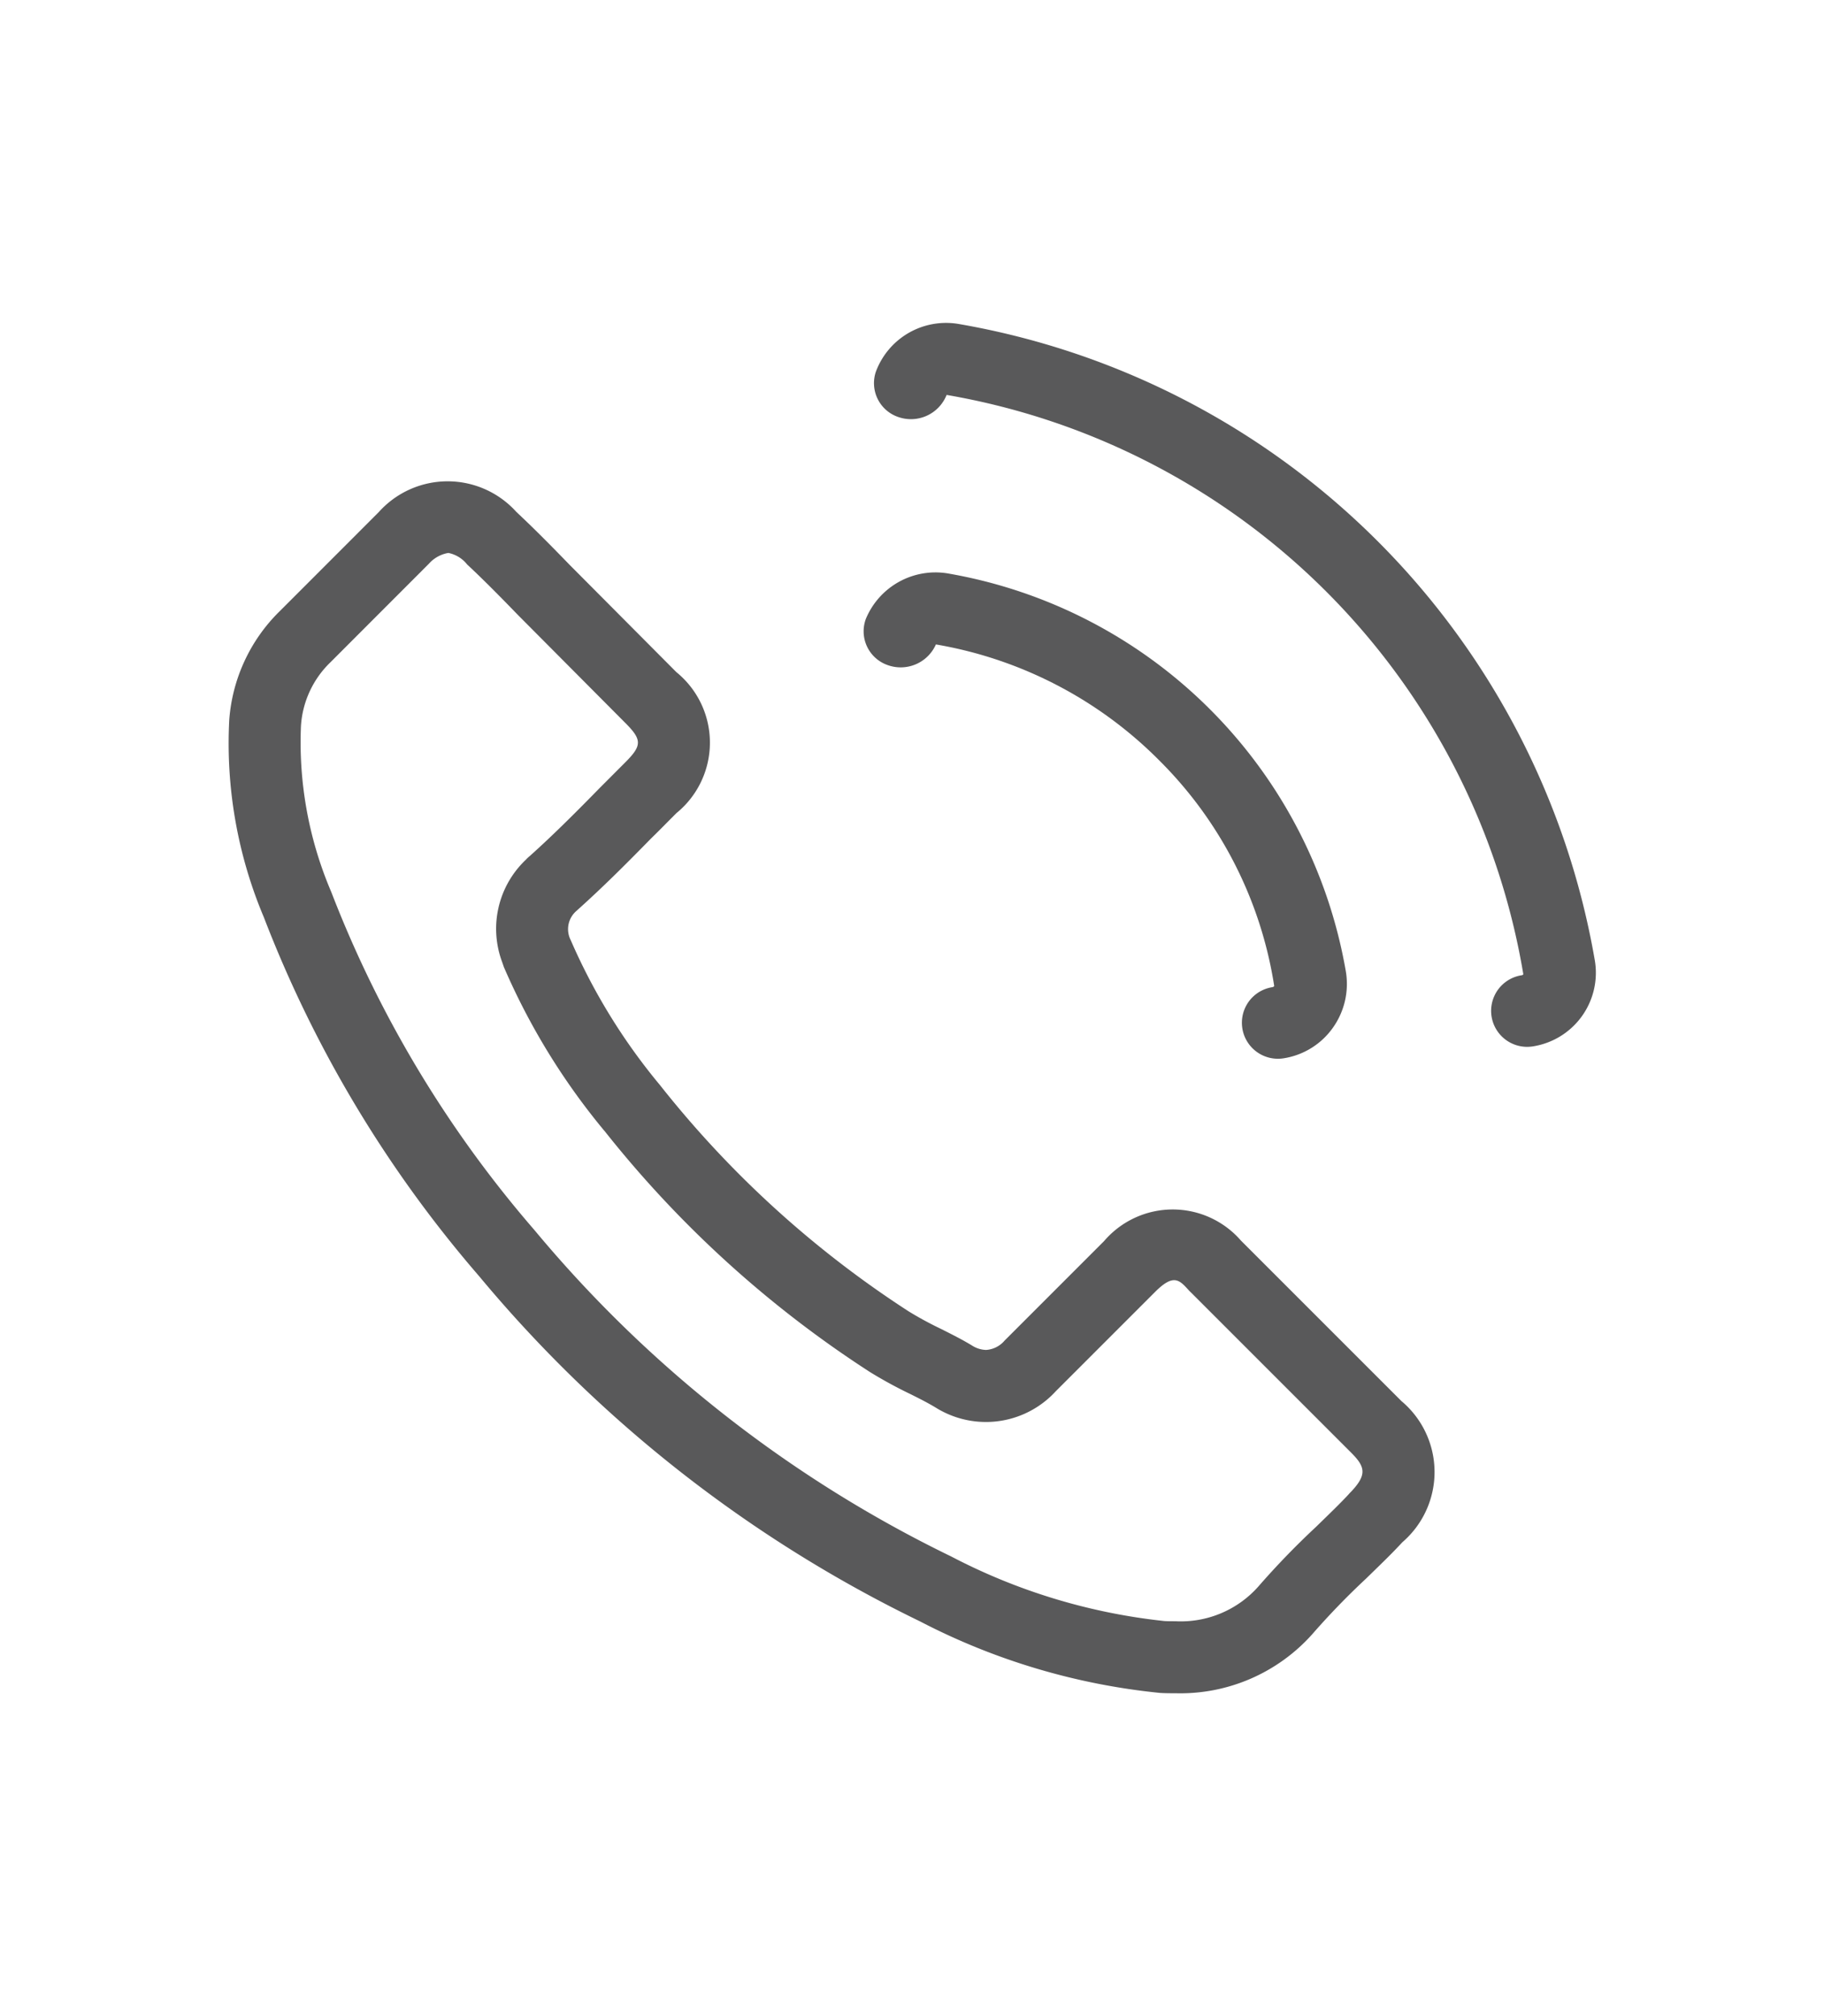
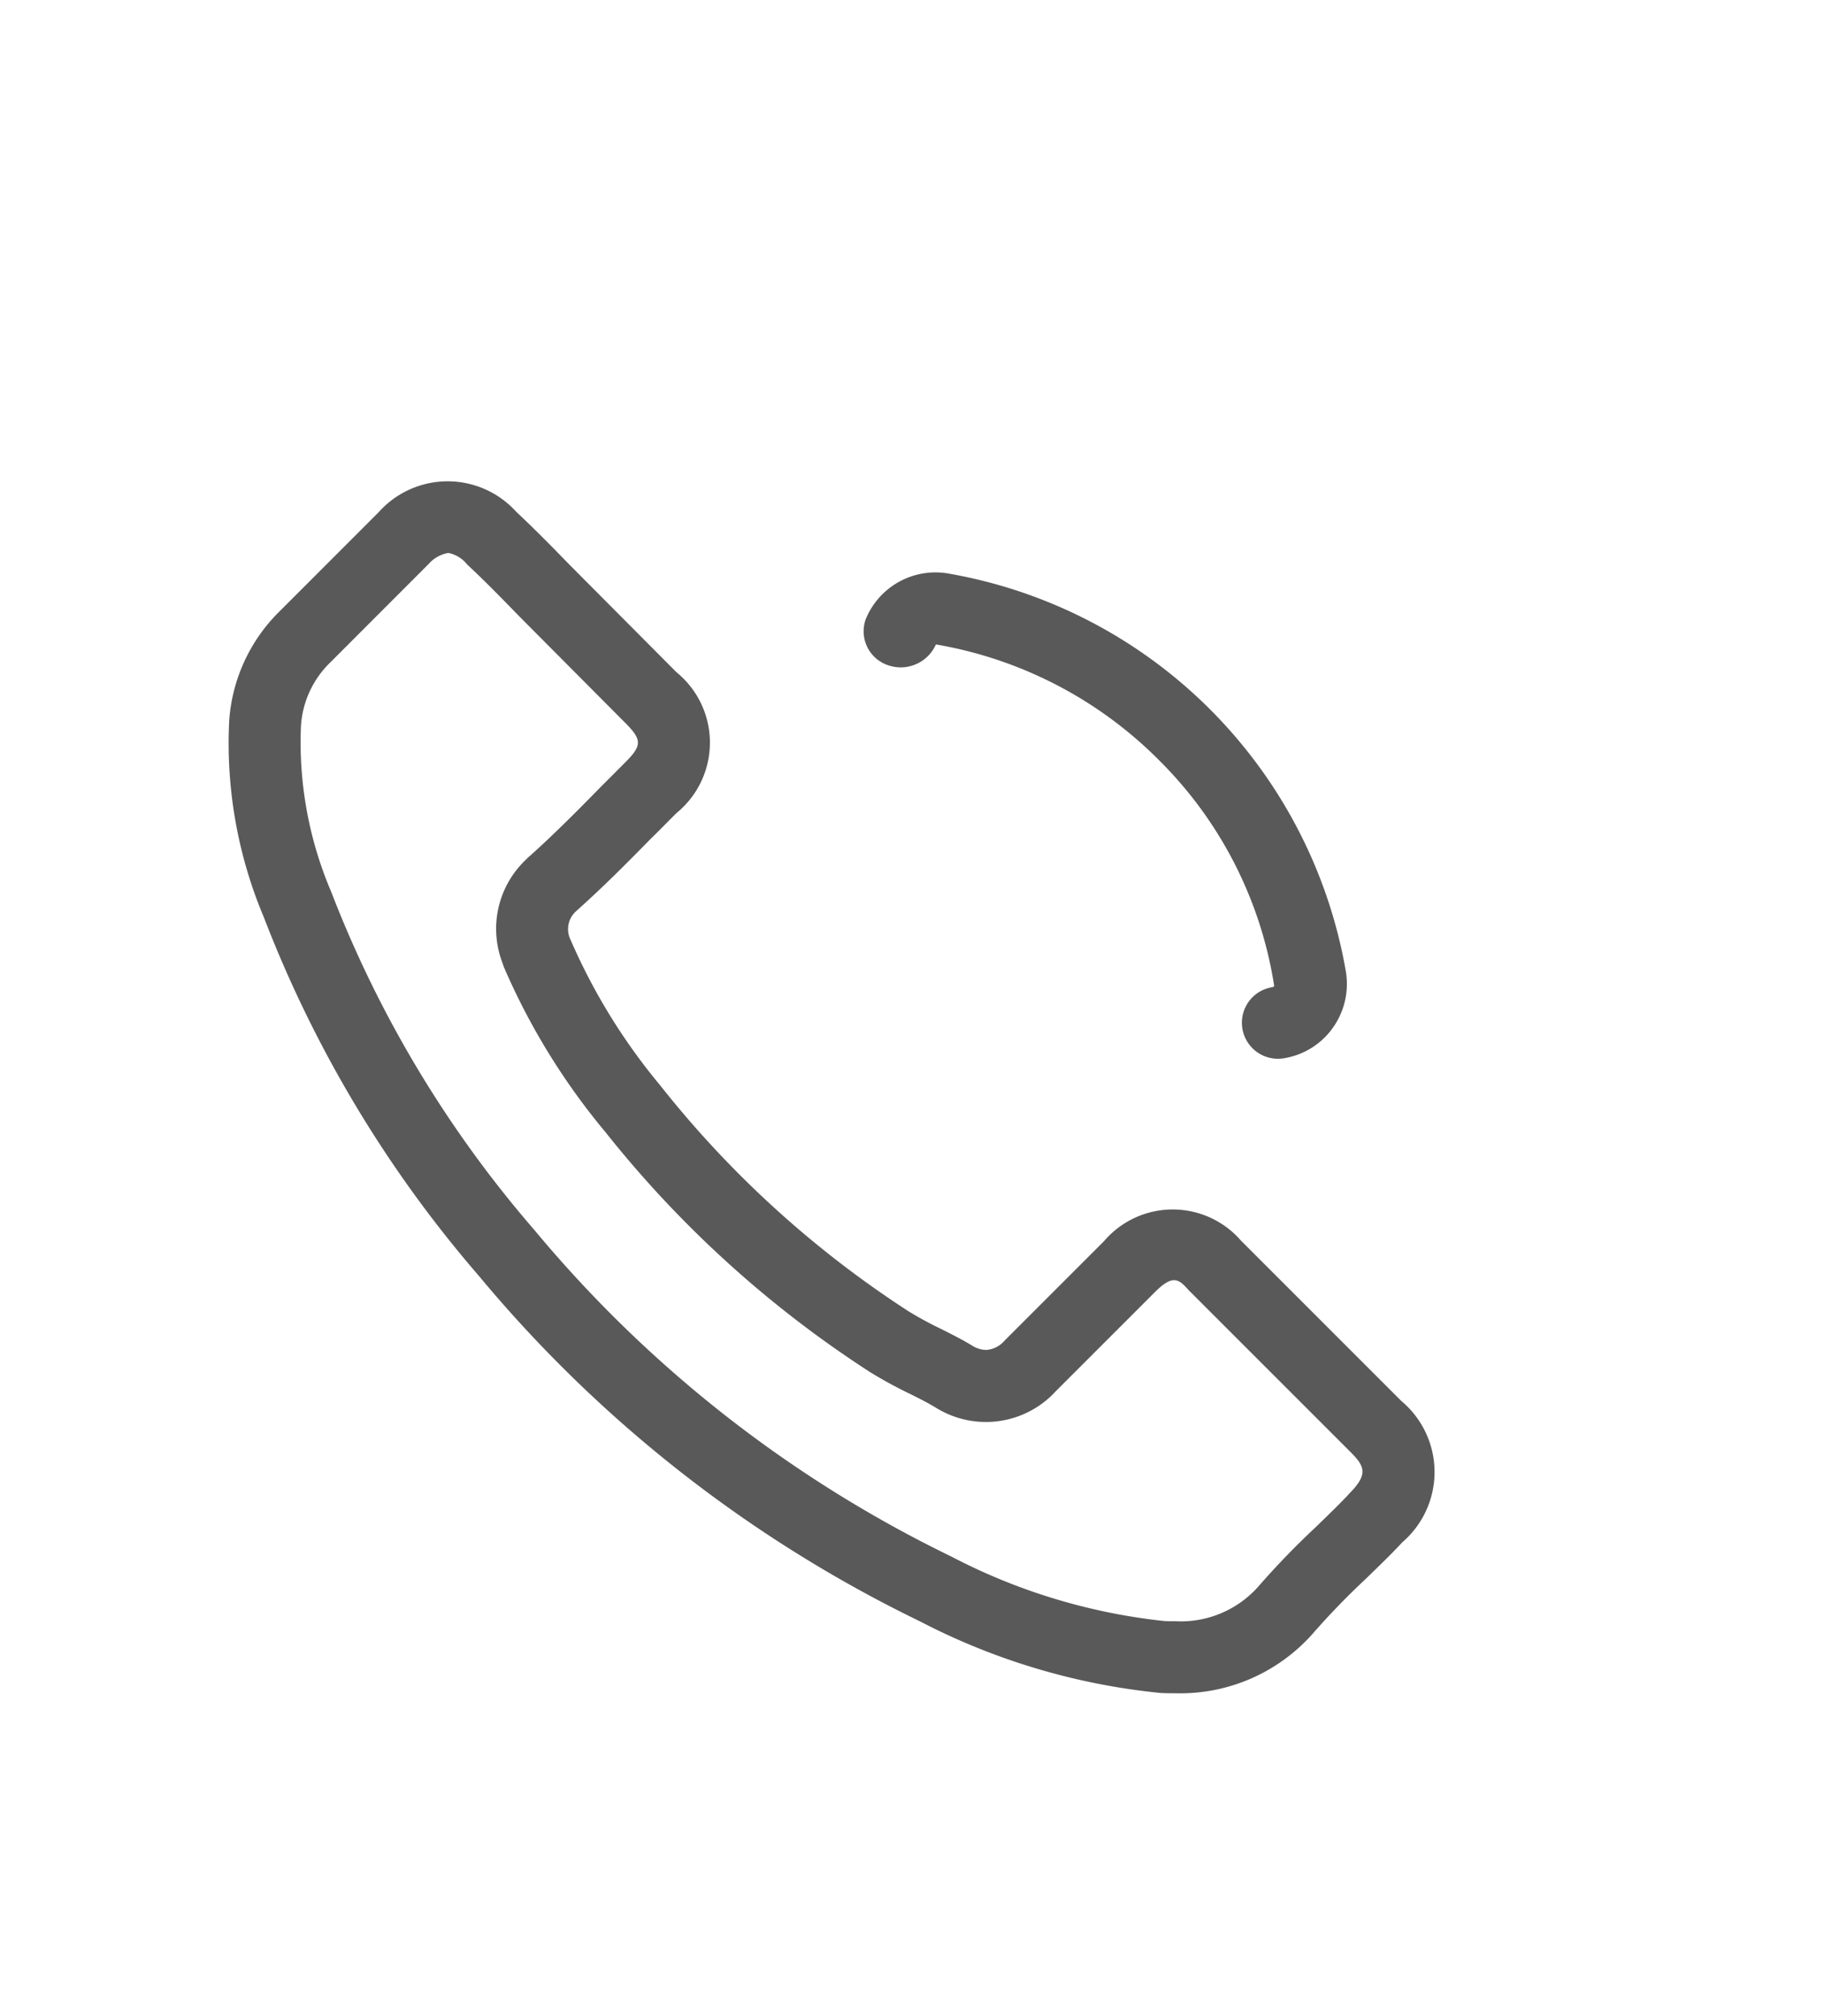
<svg xmlns="http://www.w3.org/2000/svg" id="Capa_1" data-name="Capa 1" width="38" height="42" viewBox="0 0 38 42">
  <defs>
    <style>.cls-1{fill:#59595a;}</style>
  </defs>
  <title>icono-telefono</title>
  <path class="cls-1" d="M24.489,35.274c-.105,0-.218-0-.323-.007A13.823,13.823,0,0,1,19.167,33.777,27.615,27.615,0,0,1,9.983,26.587a25.324,25.324,0,0,1-4.486-7.478,9.321,9.321,0,0,1-.721-4.111A3.535,3.535,0,0,1,5.828,12.732l2.063-2.064a1.926,1.926,0,0,1,2.865-.005c.377.353.737.718,1.115,1.108l2.22,2.231a1.893,1.893,0,0,1,.001,2.937l-.199.2c-.11.112-.22.222-.332.331-.537.549-1.011,1.021-1.533,1.489l-.008.008a.501.501,0,0,0-.13.618,12.496,12.496,0,0,0,1.823,2.976l.023.027a21.442,21.442,0,0,0,5.192,4.729,7.286,7.286,0,0,0,.676.367c.269.135.48.243.662.356a.57.57,0,0,0,.276.082.55.55,0,0,0,.389-.197L23.003,25.853a1.882,1.882,0,0,1,2.849-.01l.01.01,3.335,3.335a1.929,1.929,0,0,1,.02,2.939c-.206.223-.417.427-.64.644l-.12.117a15.665,15.665,0,0,0-1.121,1.159A3.686,3.686,0,0,1,24.489,35.274ZM9.341,11.519a.698.698,0,0,0-.406.225L6.888,13.793a2.02,2.02,0,0,0-.618,1.329,7.934,7.934,0,0,0,.633,3.464,23.876,23.876,0,0,0,4.232,7.04,26.115,26.115,0,0,0,8.682,6.799,12.428,12.428,0,0,0,4.442,1.345c.072.004.153.004.23.004a2.159,2.159,0,0,0,1.728-.725,16.62,16.62,0,0,1,1.199-1.24l.116-.113c.195-.19.381-.369.562-.563a.749.749,0,0,1,.057-.061c.336-.357.29-.521-.012-.82l-3.327-3.327c-.018-.016-.034-.033-.048-.048-.197-.218-.317-.346-.7.037l-2.07,2.07a1.973,1.973,0,0,1-2.386.405c-.019-.009-.071-.039-.088-.05-.19-.116-.363-.202-.545-.293a9.214,9.214,0,0,1-.847-.461,22.886,22.886,0,0,1-5.533-5.024c-.013-.014-.025-.028-.036-.042a14.04,14.04,0,0,1-2.059-3.367c-.007-.017-.031-.089-.037-.106a1.98,1.98,0,0,1,.488-2.132.806.806,0,0,1,.086-.081c.477-.428.933-.882,1.466-1.427l.528-.529c.345-.346.345-.468-.002-.815l-2.239-2.251c-.357-.368-.699-.717-1.059-1.053A.663.663,0,0,0,9.341,11.519Z" />
  <path class="cls-1" d="M26.625,22.056a.75.75,0,0,1-.118-1.491.055.055,0,0,0,.039-.024,8.455,8.455,0,0,0-2.399-4.704,8.595,8.595,0,0,0-4.649-2.412.802.802,0,0,1-1.017.426.745.745,0,0,1-.442-.959,1.57,1.57,0,0,1,1.703-.947,10.17,10.17,0,0,1,8.296,8.29,1.573,1.573,0,0,1-.276,1.184,1.549,1.549,0,0,1-1.016.627A.76.76,0,0,1,26.625,22.056Z" />
-   <path class="cls-1" d="M31.818,21.808a.75.75,0,0,1-.112-1.492.045.045,0,0,0,.03-.02,14.711,14.711,0,0,0-12.015-12.069.799.799,0,0,1-.999.463.745.745,0,0,1-.476-.943,1.56,1.56,0,0,1,1.731-.997A16.256,16.256,0,0,1,33.224,19.999a1.552,1.552,0,0,1-1.292,1.8A.751.751,0,0,1,31.818,21.808Z" />
</svg>